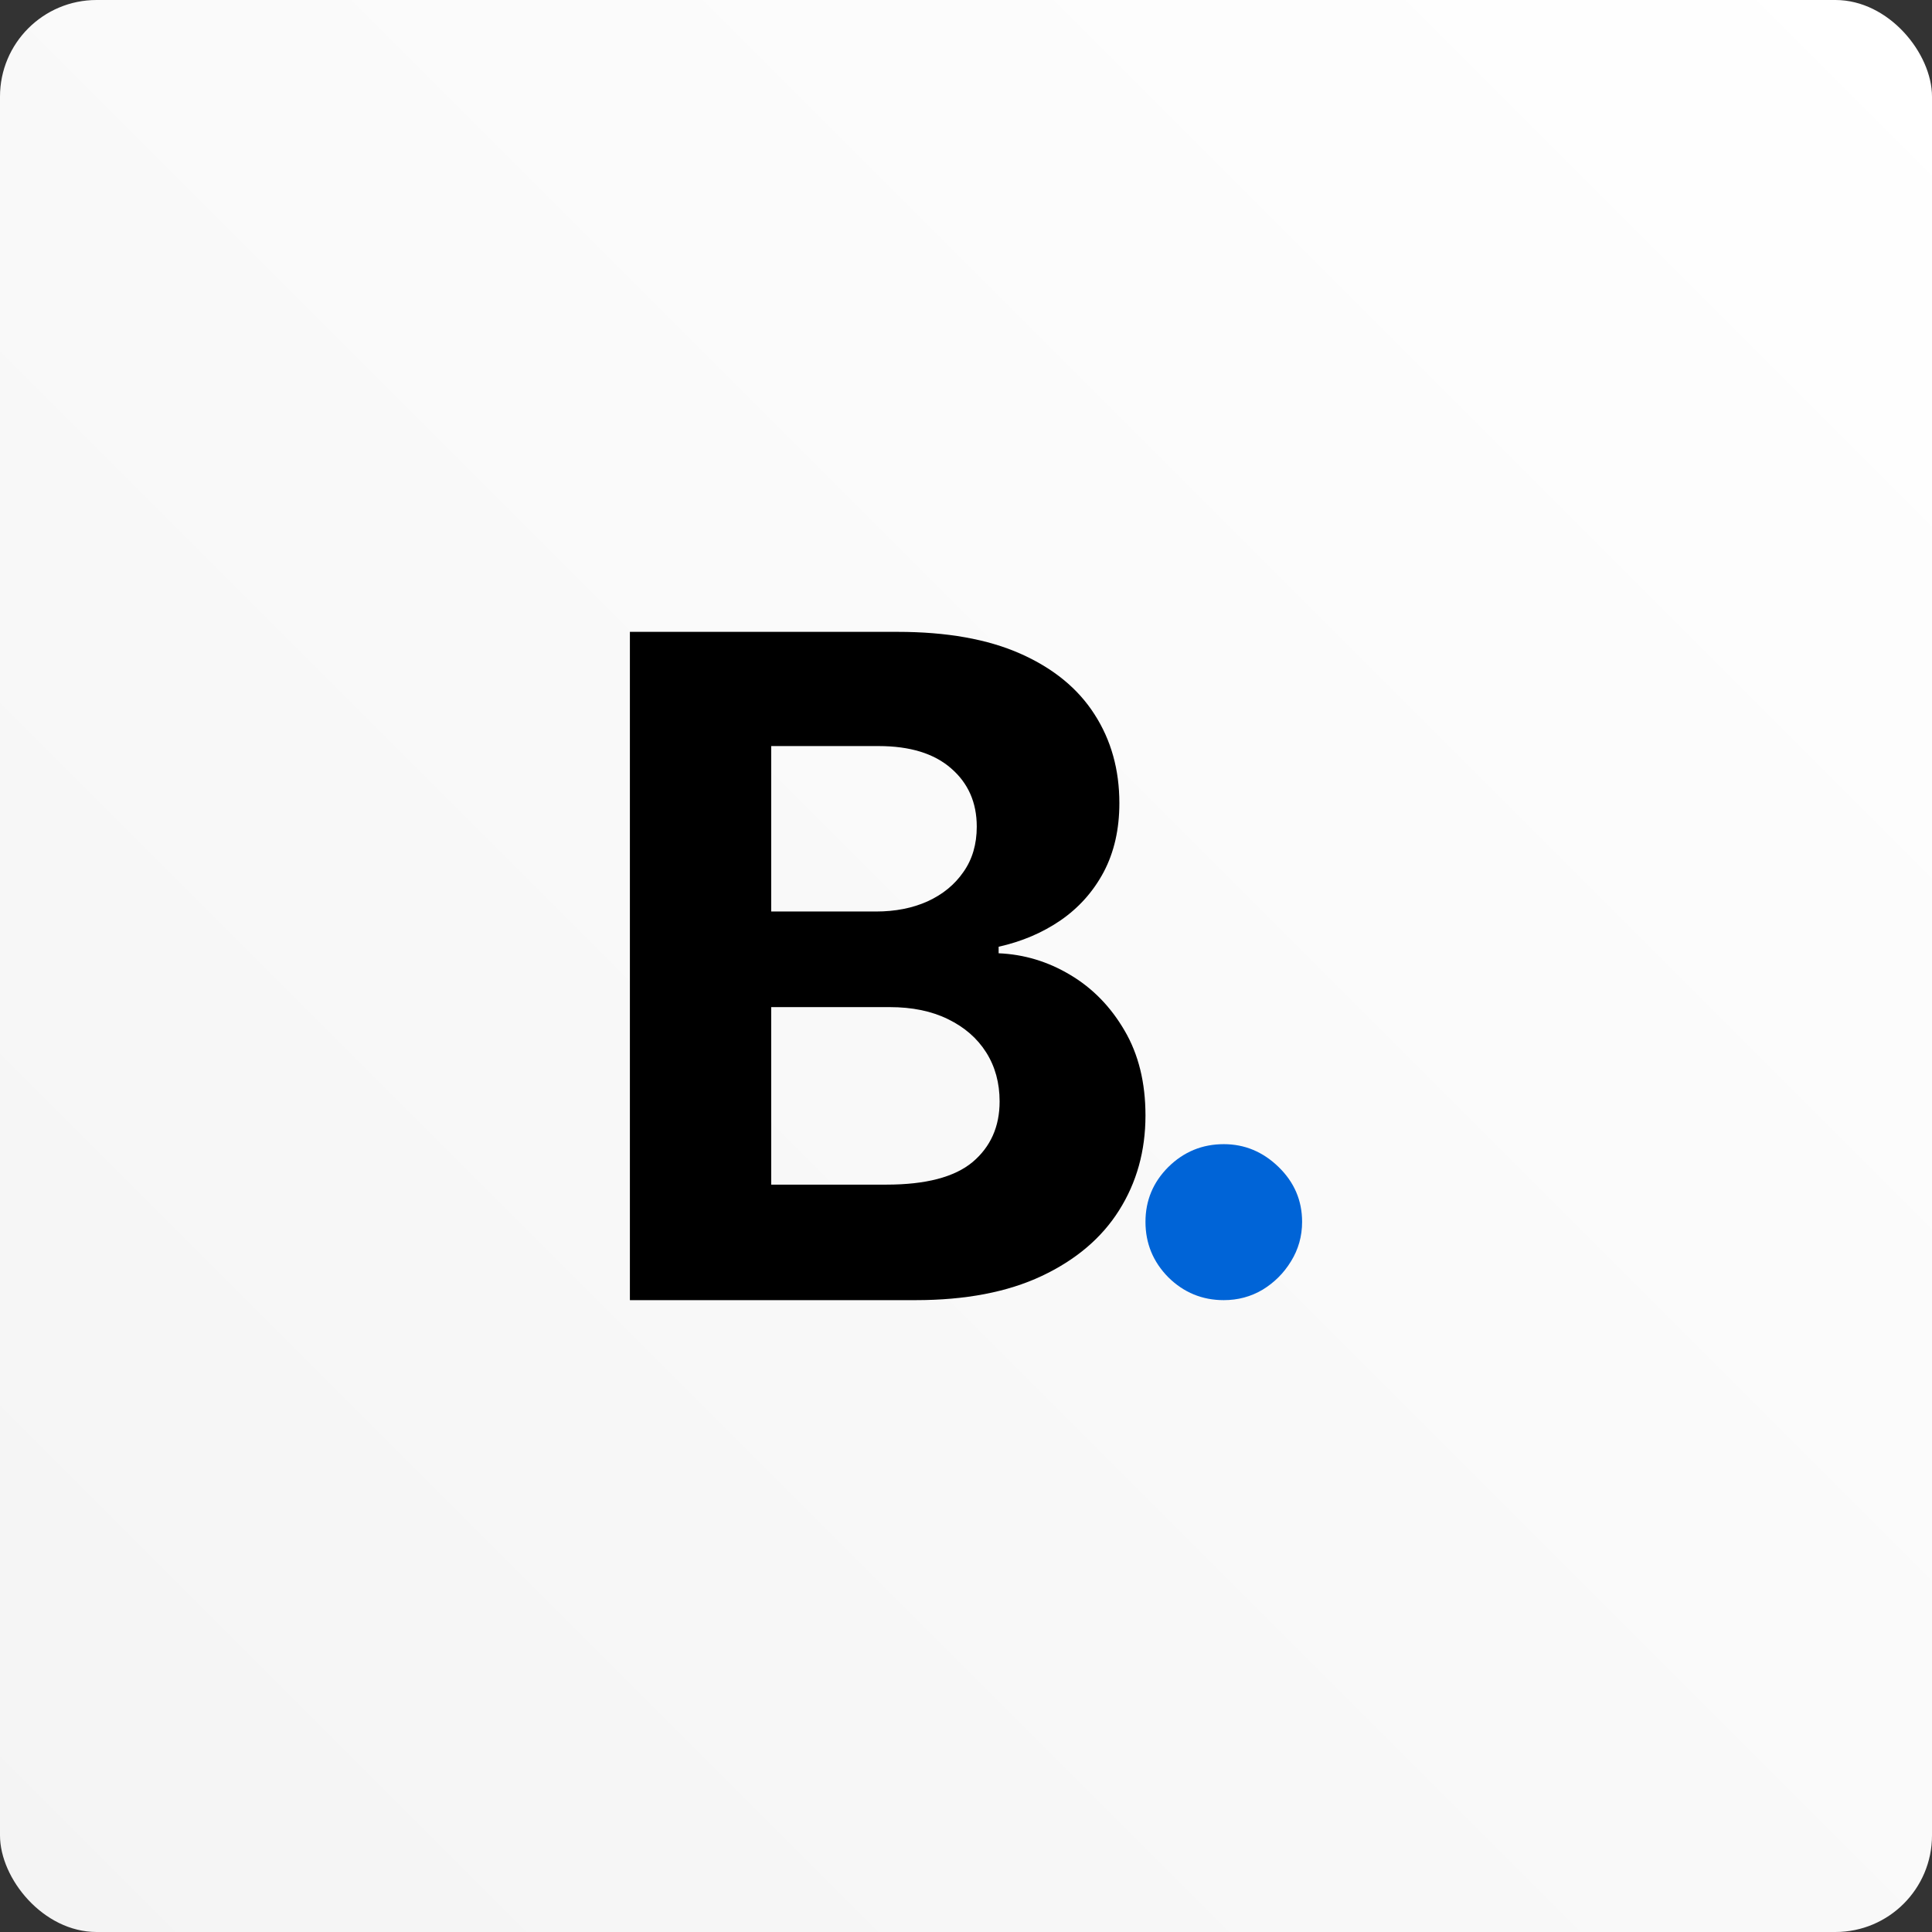
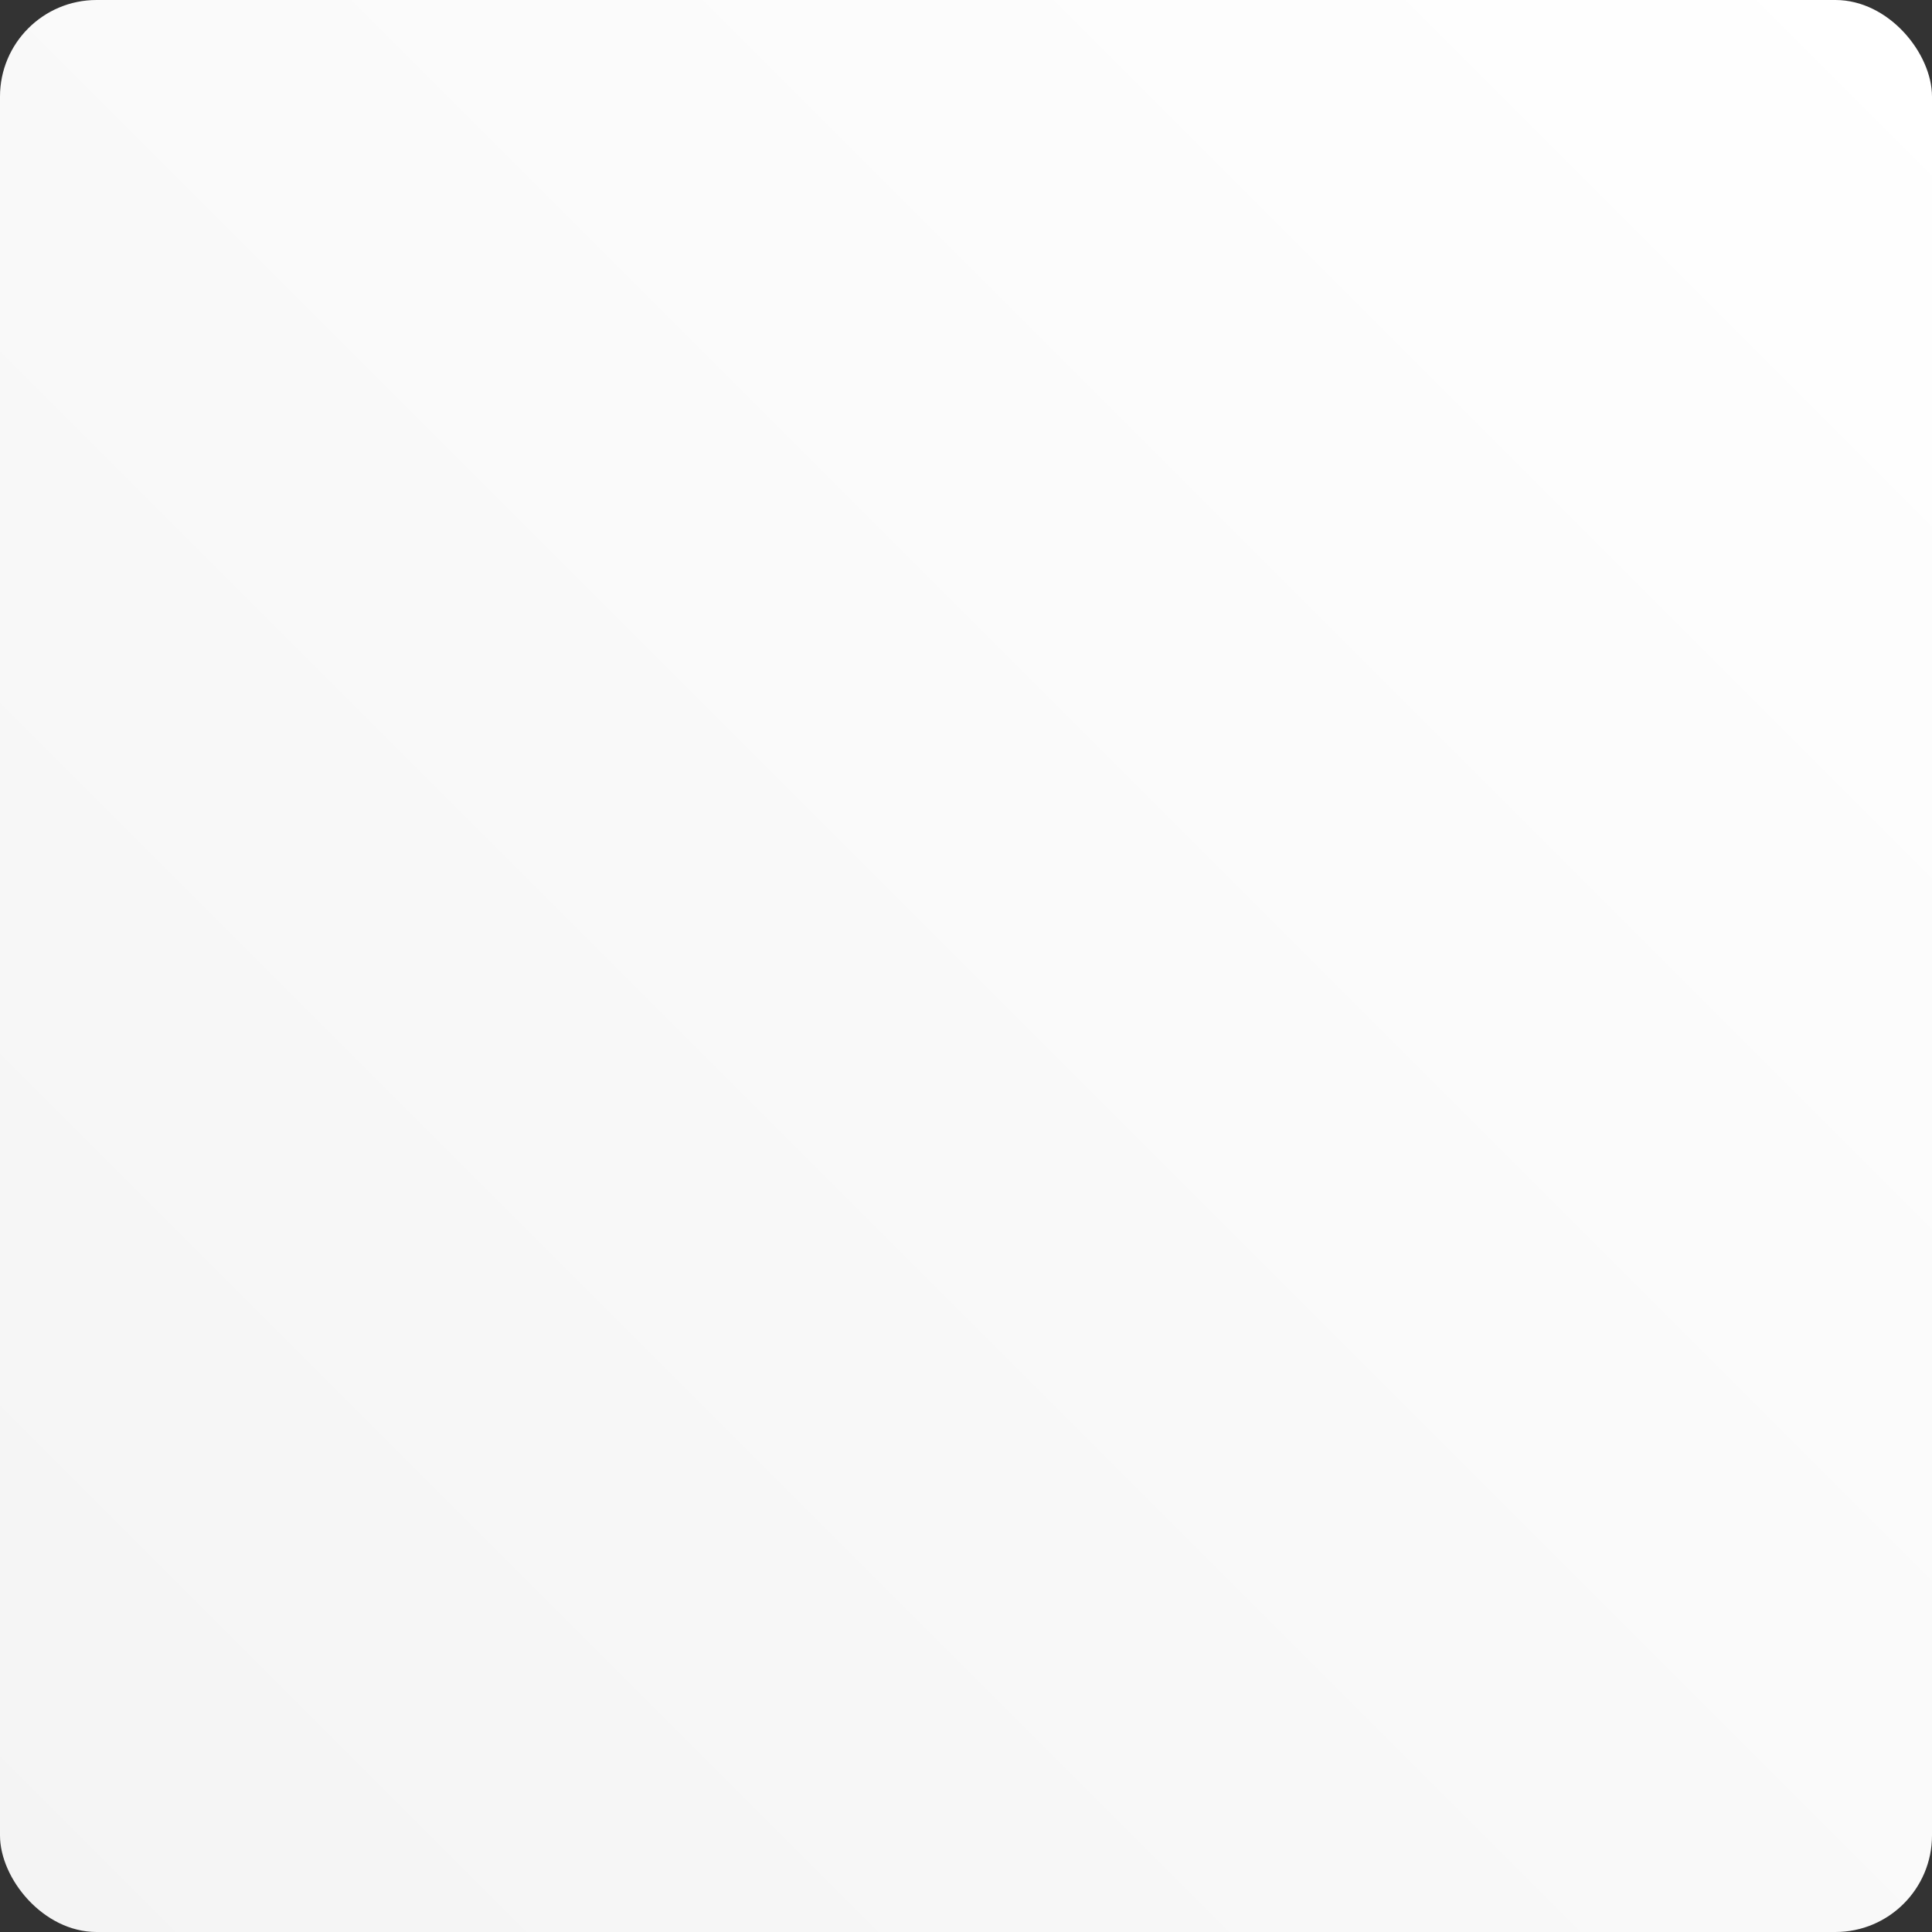
<svg xmlns="http://www.w3.org/2000/svg" width="400" height="400" viewBox="0 0 400 400" fill="none">
  <rect x="0" y="0" width="400" height="400" fill="#333333" stroke="none" />
  <rect width="400" height="400" rx="20" fill="url(#paint0_linear_205_5)" />
-   <path d="M130.414 269.181V130.819H185.812C195.991 130.819 204.481 132.328 211.282 135.346C218.083 138.363 223.195 142.552 226.618 147.912C230.041 153.226 231.753 159.352 231.753 166.288C231.753 171.693 230.672 176.444 228.51 180.543C226.348 184.596 223.375 187.929 219.592 190.542C215.854 193.109 211.575 194.933 206.756 196.014V197.365C212.025 197.59 216.957 199.077 221.551 201.824C226.19 204.572 229.951 208.422 232.834 213.377C235.716 218.286 237.158 224.141 237.158 230.942C237.158 238.284 235.333 244.837 231.685 250.602C228.082 256.322 222.745 260.849 215.674 264.182C208.602 267.514 199.887 269.181 189.528 269.181H130.414ZM159.667 245.265H183.515C191.668 245.265 197.613 243.711 201.351 240.603C205.089 237.45 206.959 233.262 206.959 228.037C206.959 224.209 206.035 220.831 204.189 217.903C202.342 214.976 199.707 212.679 196.284 211.012C192.906 209.346 188.875 208.512 184.191 208.512H159.667V245.265ZM159.667 188.718H181.353C185.362 188.718 188.92 188.019 192.028 186.623C195.181 185.182 197.658 183.155 199.459 180.543C201.306 177.931 202.229 174.8 202.229 171.152C202.229 166.153 200.45 162.122 196.892 159.059C193.379 155.996 188.38 154.465 181.894 154.465H159.667V188.718Z" fill="black" />
-   <path d="M253.372 269.181C248.913 269.181 245.085 267.605 241.887 264.452C238.734 261.254 237.158 257.426 237.158 252.967C237.158 248.553 238.734 244.769 241.887 241.617C245.085 238.464 248.913 236.887 253.372 236.887C257.696 236.887 261.479 238.464 264.722 241.617C267.965 244.769 269.586 248.553 269.586 252.967C269.586 255.939 268.821 258.664 267.289 261.141C265.803 263.573 263.844 265.533 261.412 267.019C258.979 268.46 256.3 269.181 253.372 269.181Z" fill="#0064D7" />
  <defs>
    <linearGradient id="paint0_linear_205_5" x1="400" y1="0" x2="0" y2="400" gradientUnits="userSpaceOnUse">
      <stop stop-color="white" />
      <stop offset="1" stop-color="#F4F4F4" />
    </linearGradient>
  </defs>
</svg>